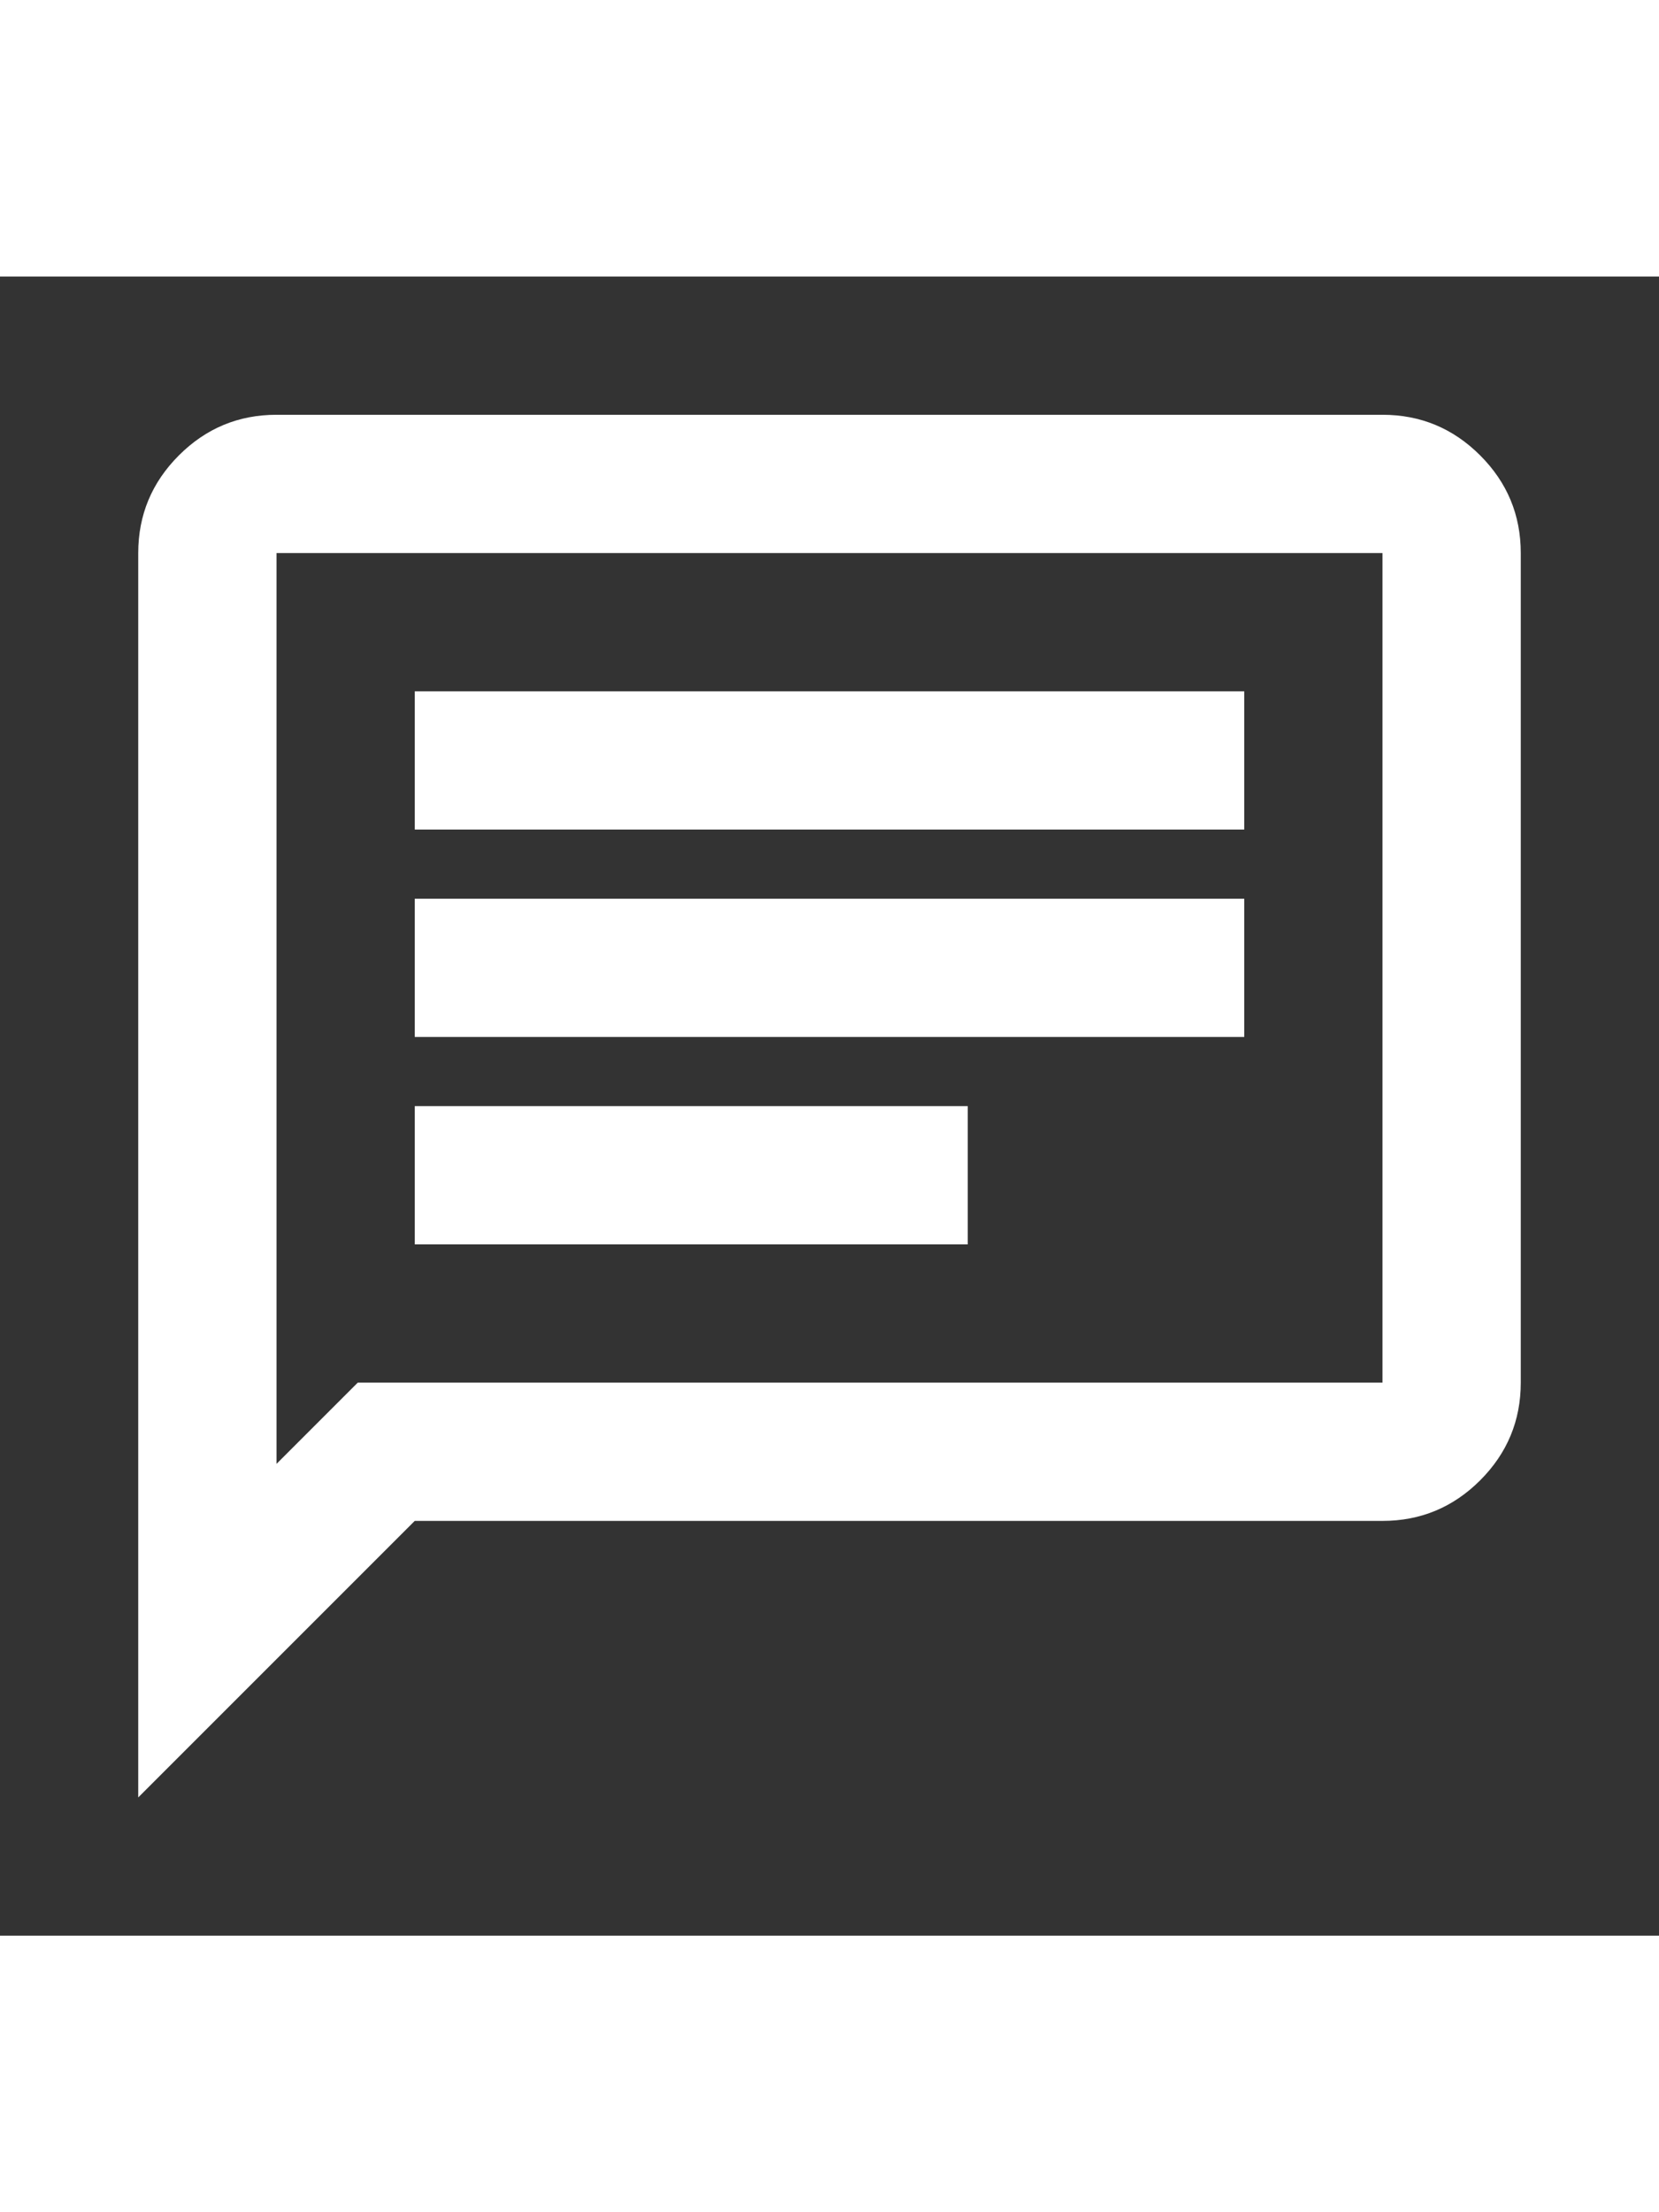
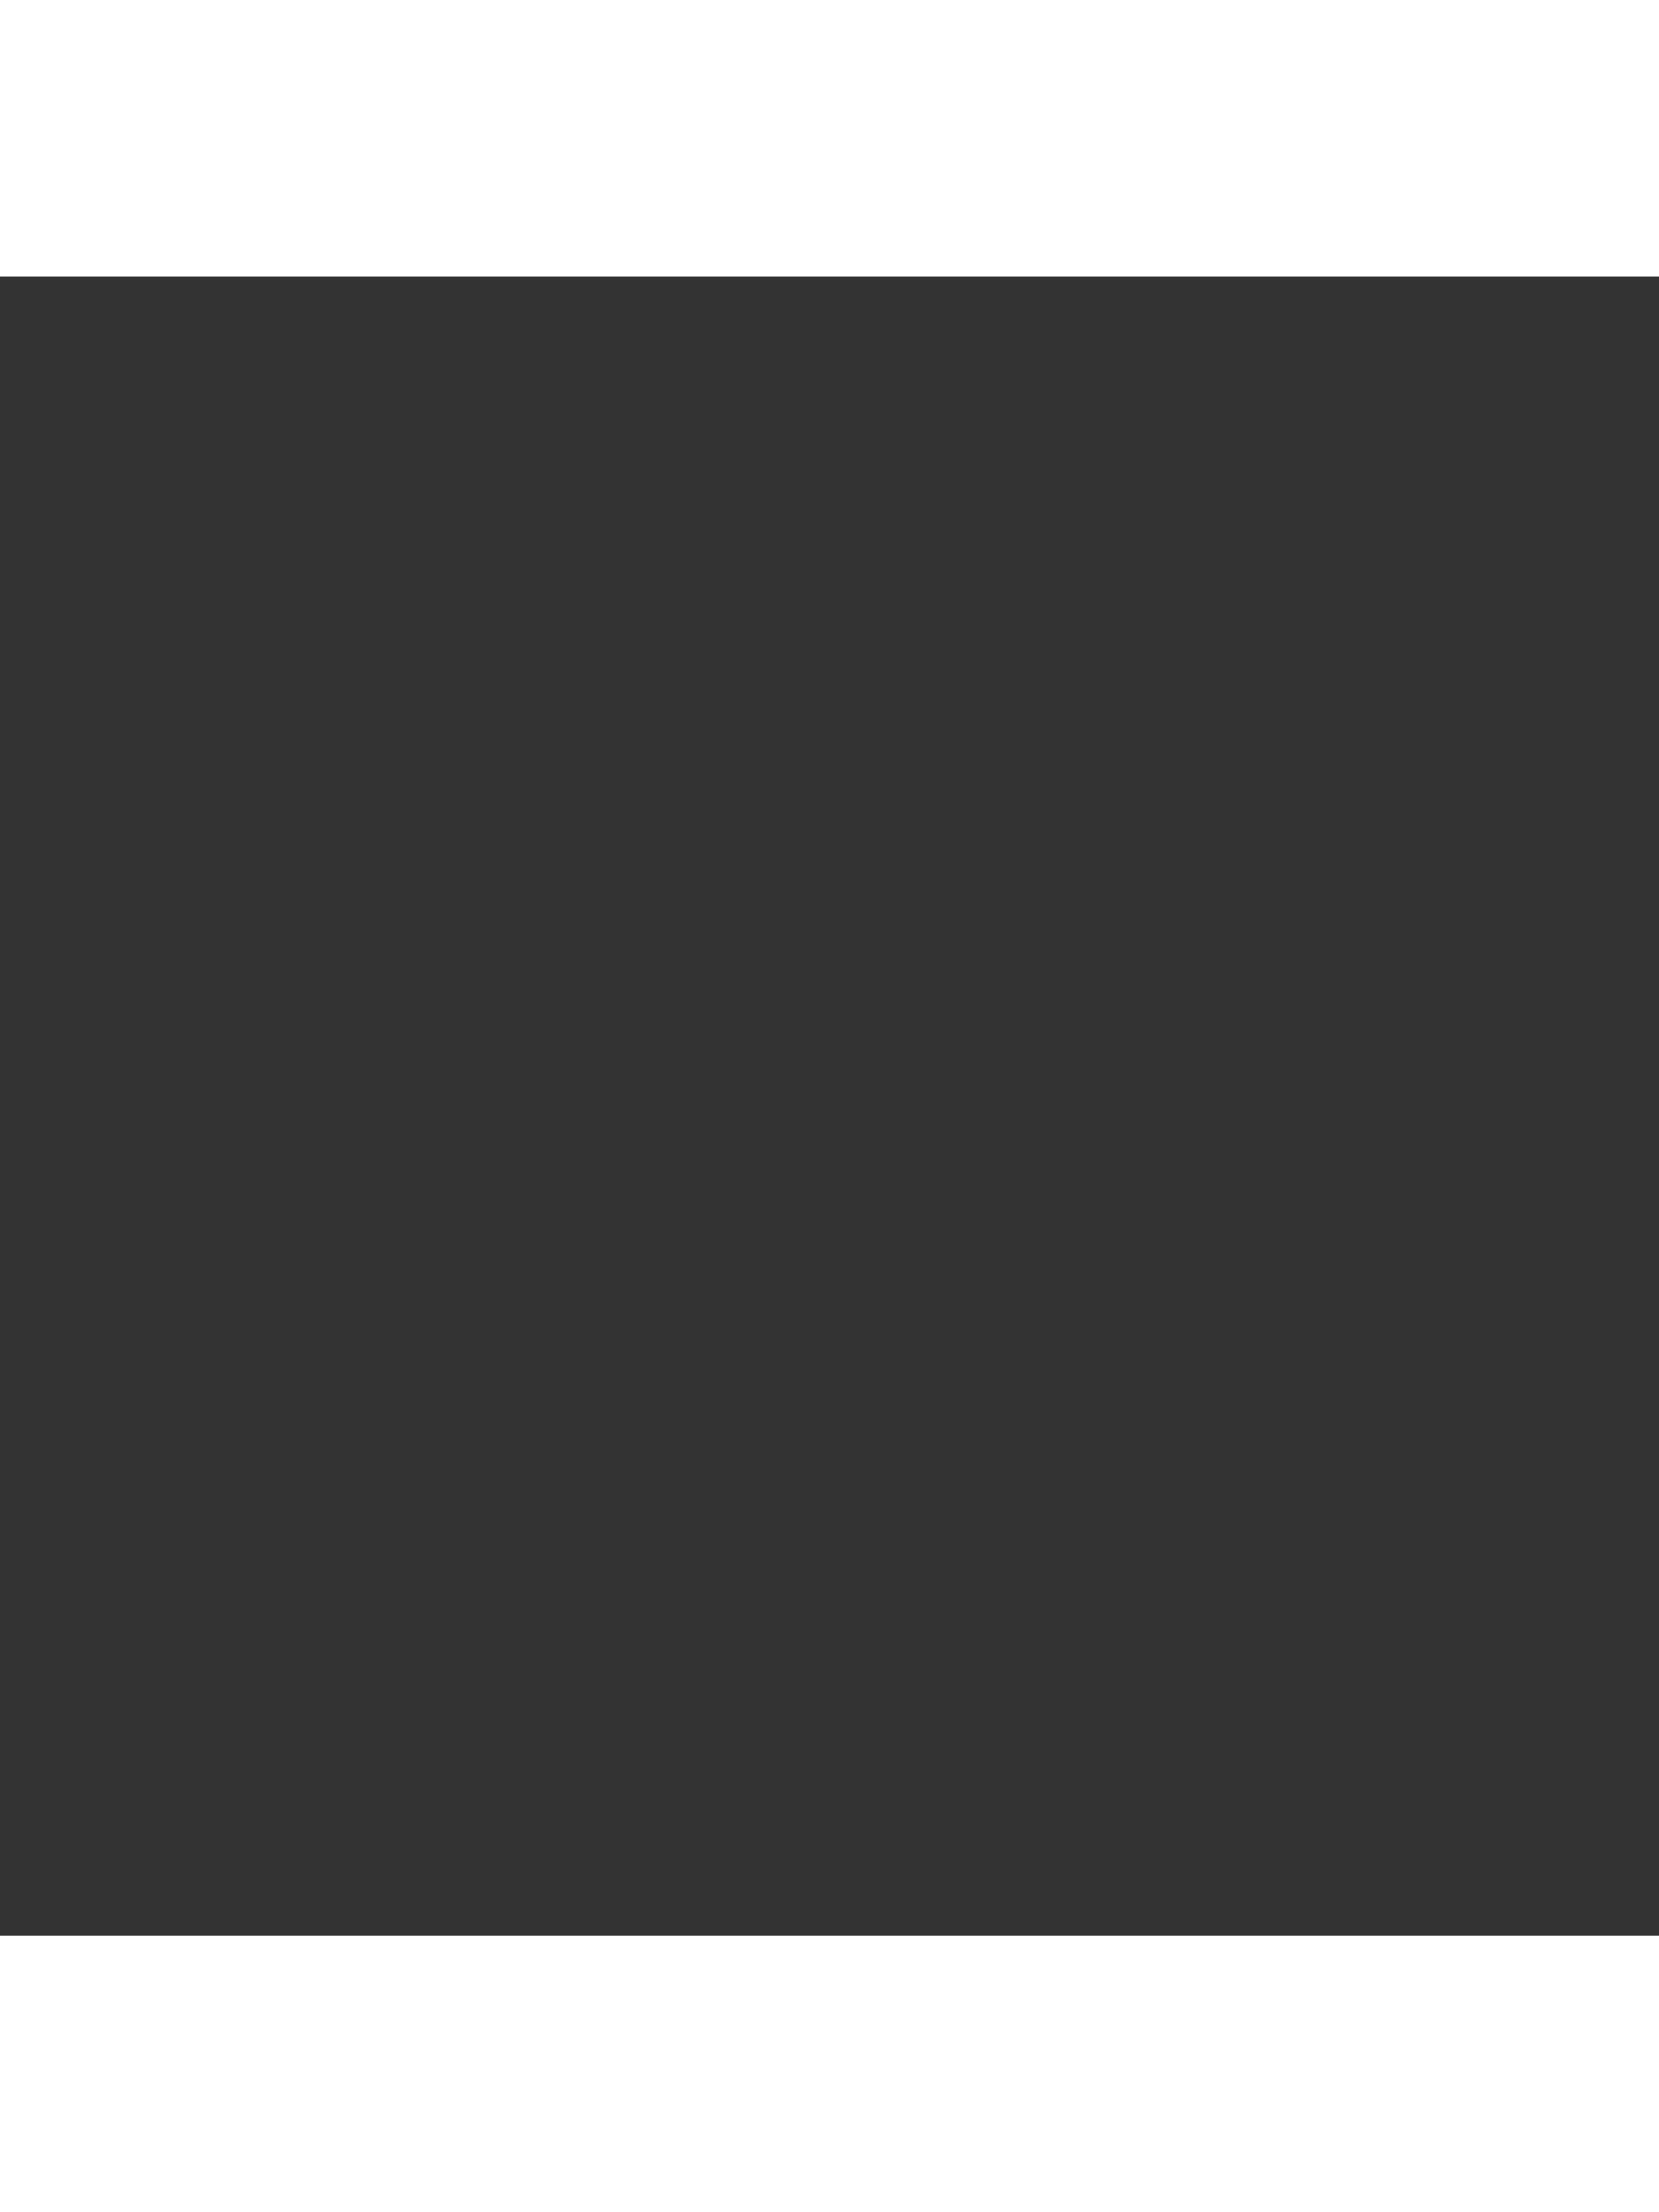
<svg xmlns="http://www.w3.org/2000/svg" width="30" height="40" viewBox="0 0 40 40" fill="none">
  <rect x="0" y="0" width="40" height="40" fill="#333333" stroke="none" />
  <mask id="mask0_654_26414" style="mask-type:alpha" maskUnits="userSpaceOnUse" x="0" y="0" width="40" height="40">
    <rect width="40" height="40" fill="#000000" />
  </mask>
  <g mask="url(#mask0_654_26414)">
-     <path d="M10 23.333H23.333V20H10V23.333ZM10 18.333H30V15H10V18.333ZM10 13.333H30V10H10V13.333ZM3.333 36.667V6.667C3.333 5.75 3.66 4.965 4.313 4.312C4.966 3.659 5.75 3.333 6.667 3.333H33.333C34.25 3.333 35.035 3.659 35.688 4.312C36.341 4.965 36.667 5.75 36.667 6.667V26.667C36.667 27.583 36.341 28.368 35.688 29.022C35.035 29.674 34.25 30 33.333 30H10L3.333 36.667ZM6.667 28.625L8.625 26.667H33.333V6.667H6.667V28.625Z" fill="white" />
-   </g>
+     </g>
</svg>